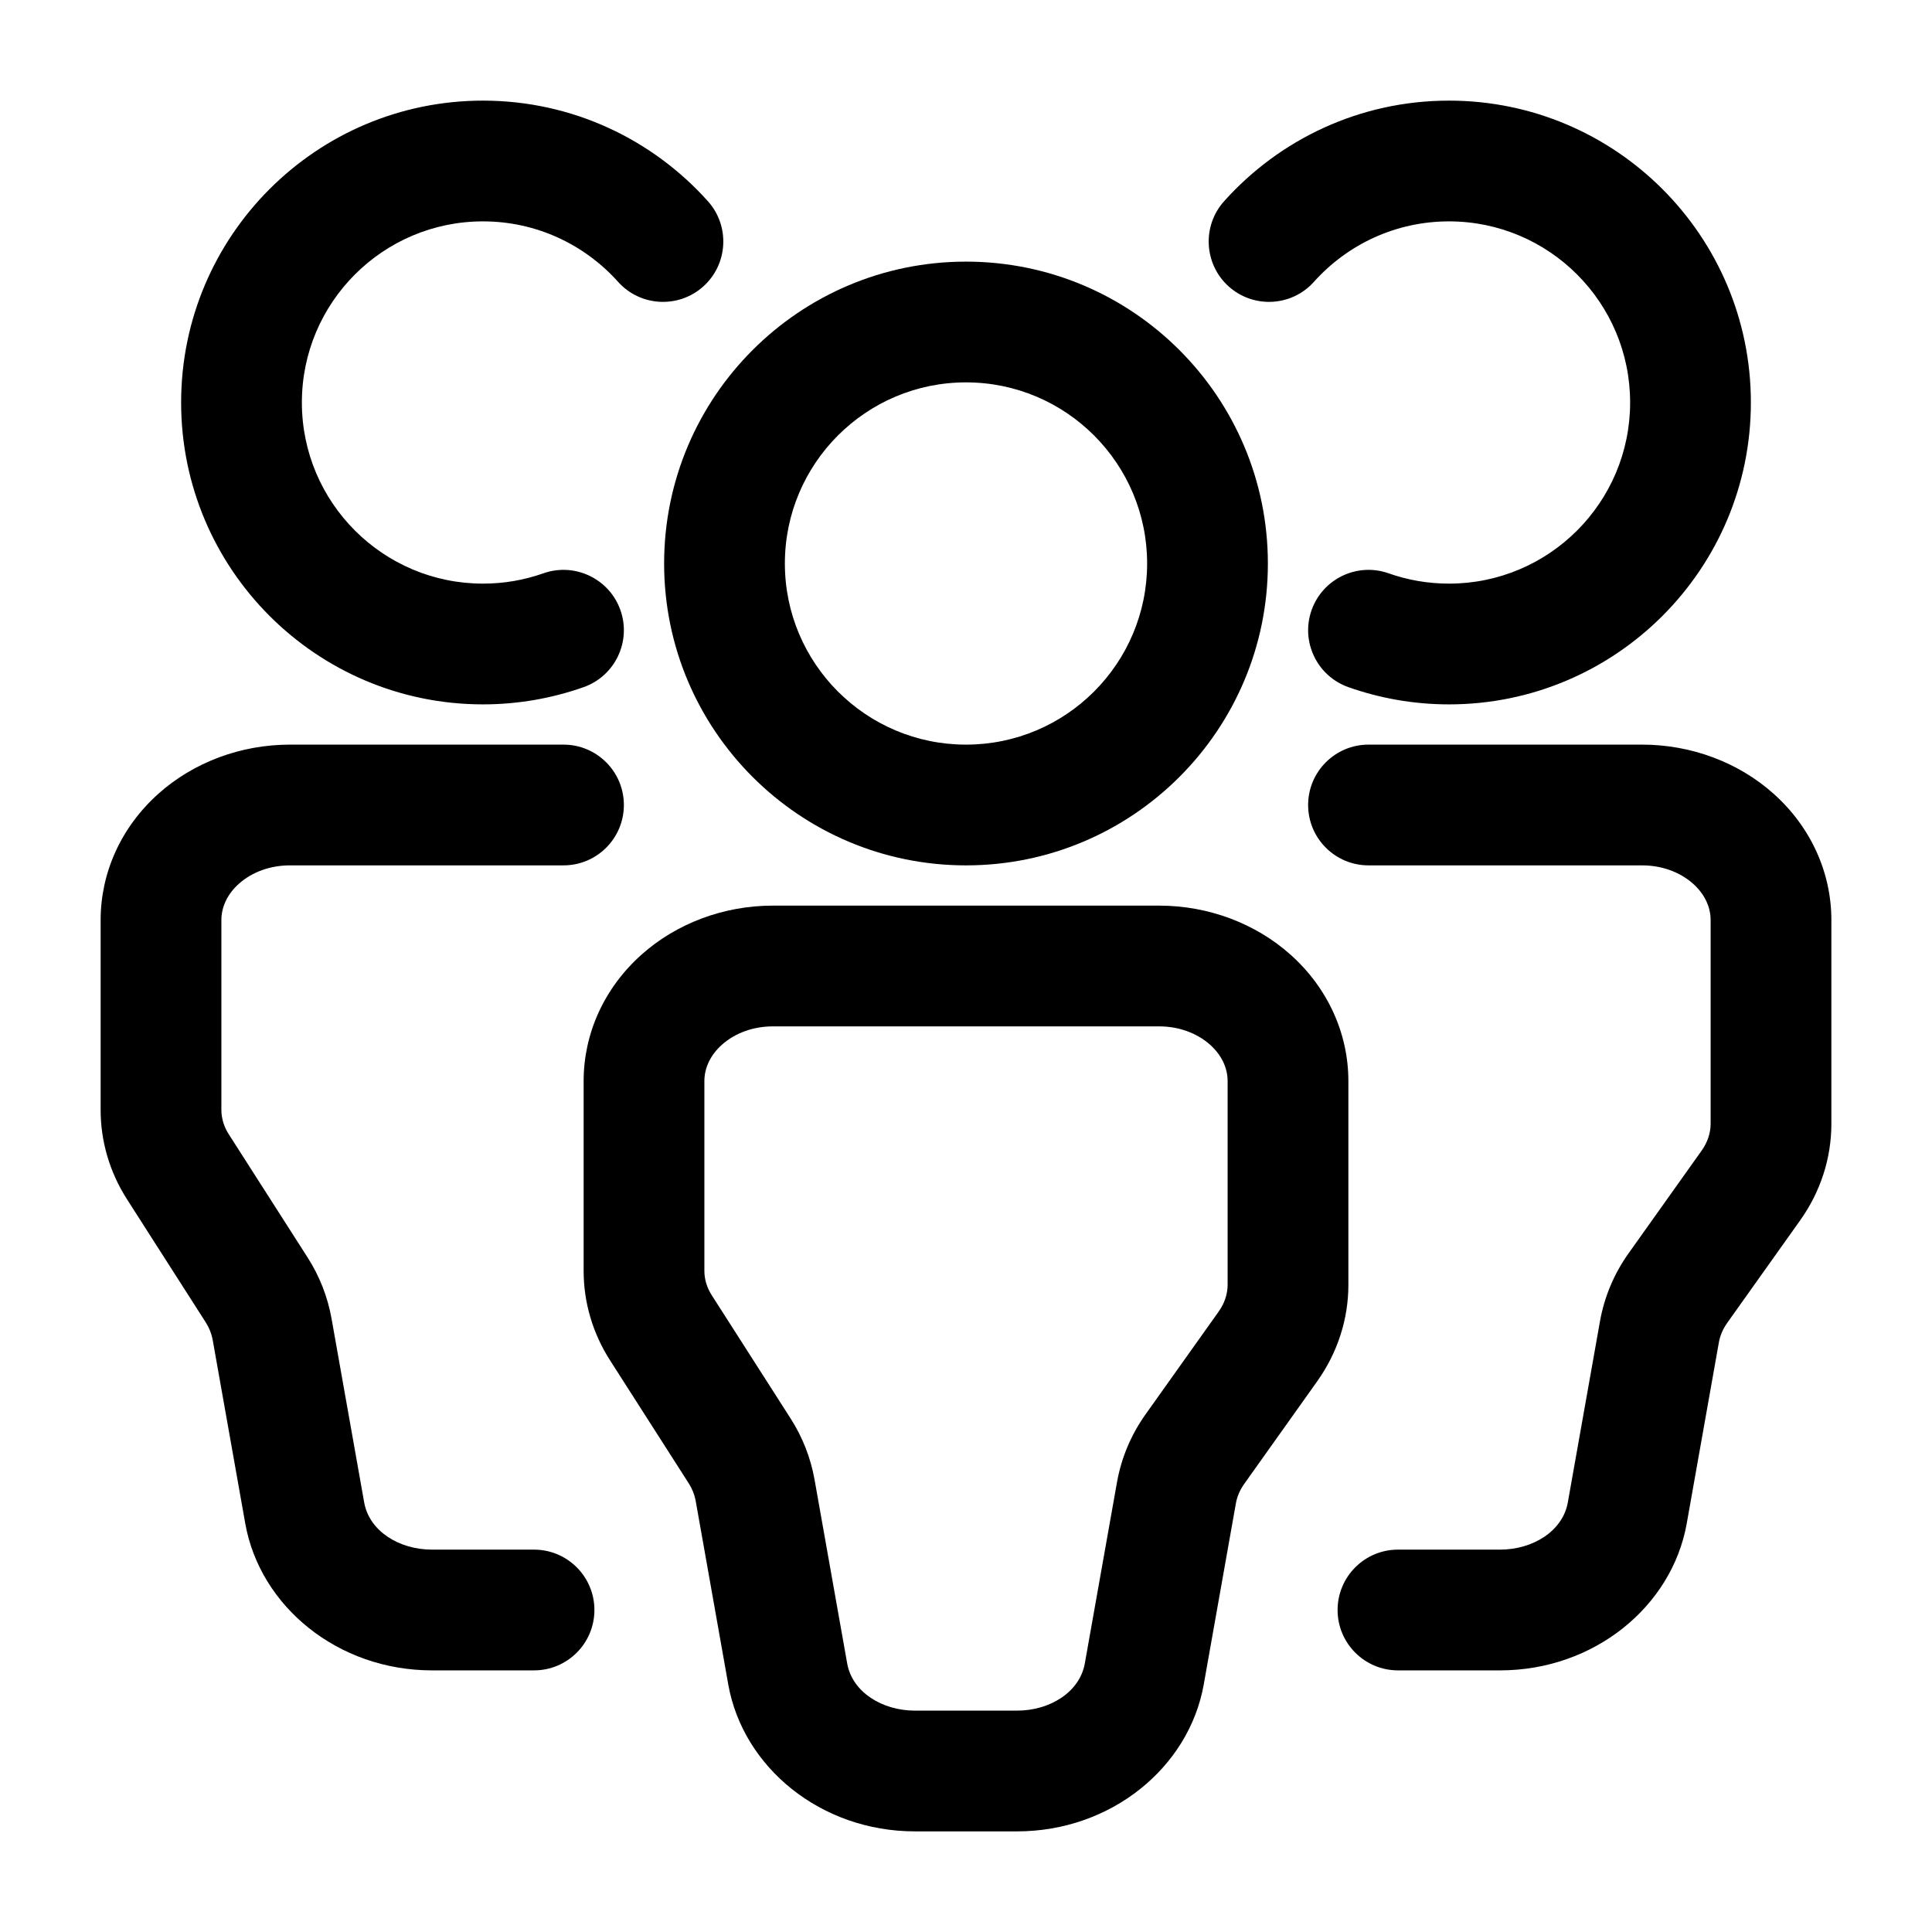
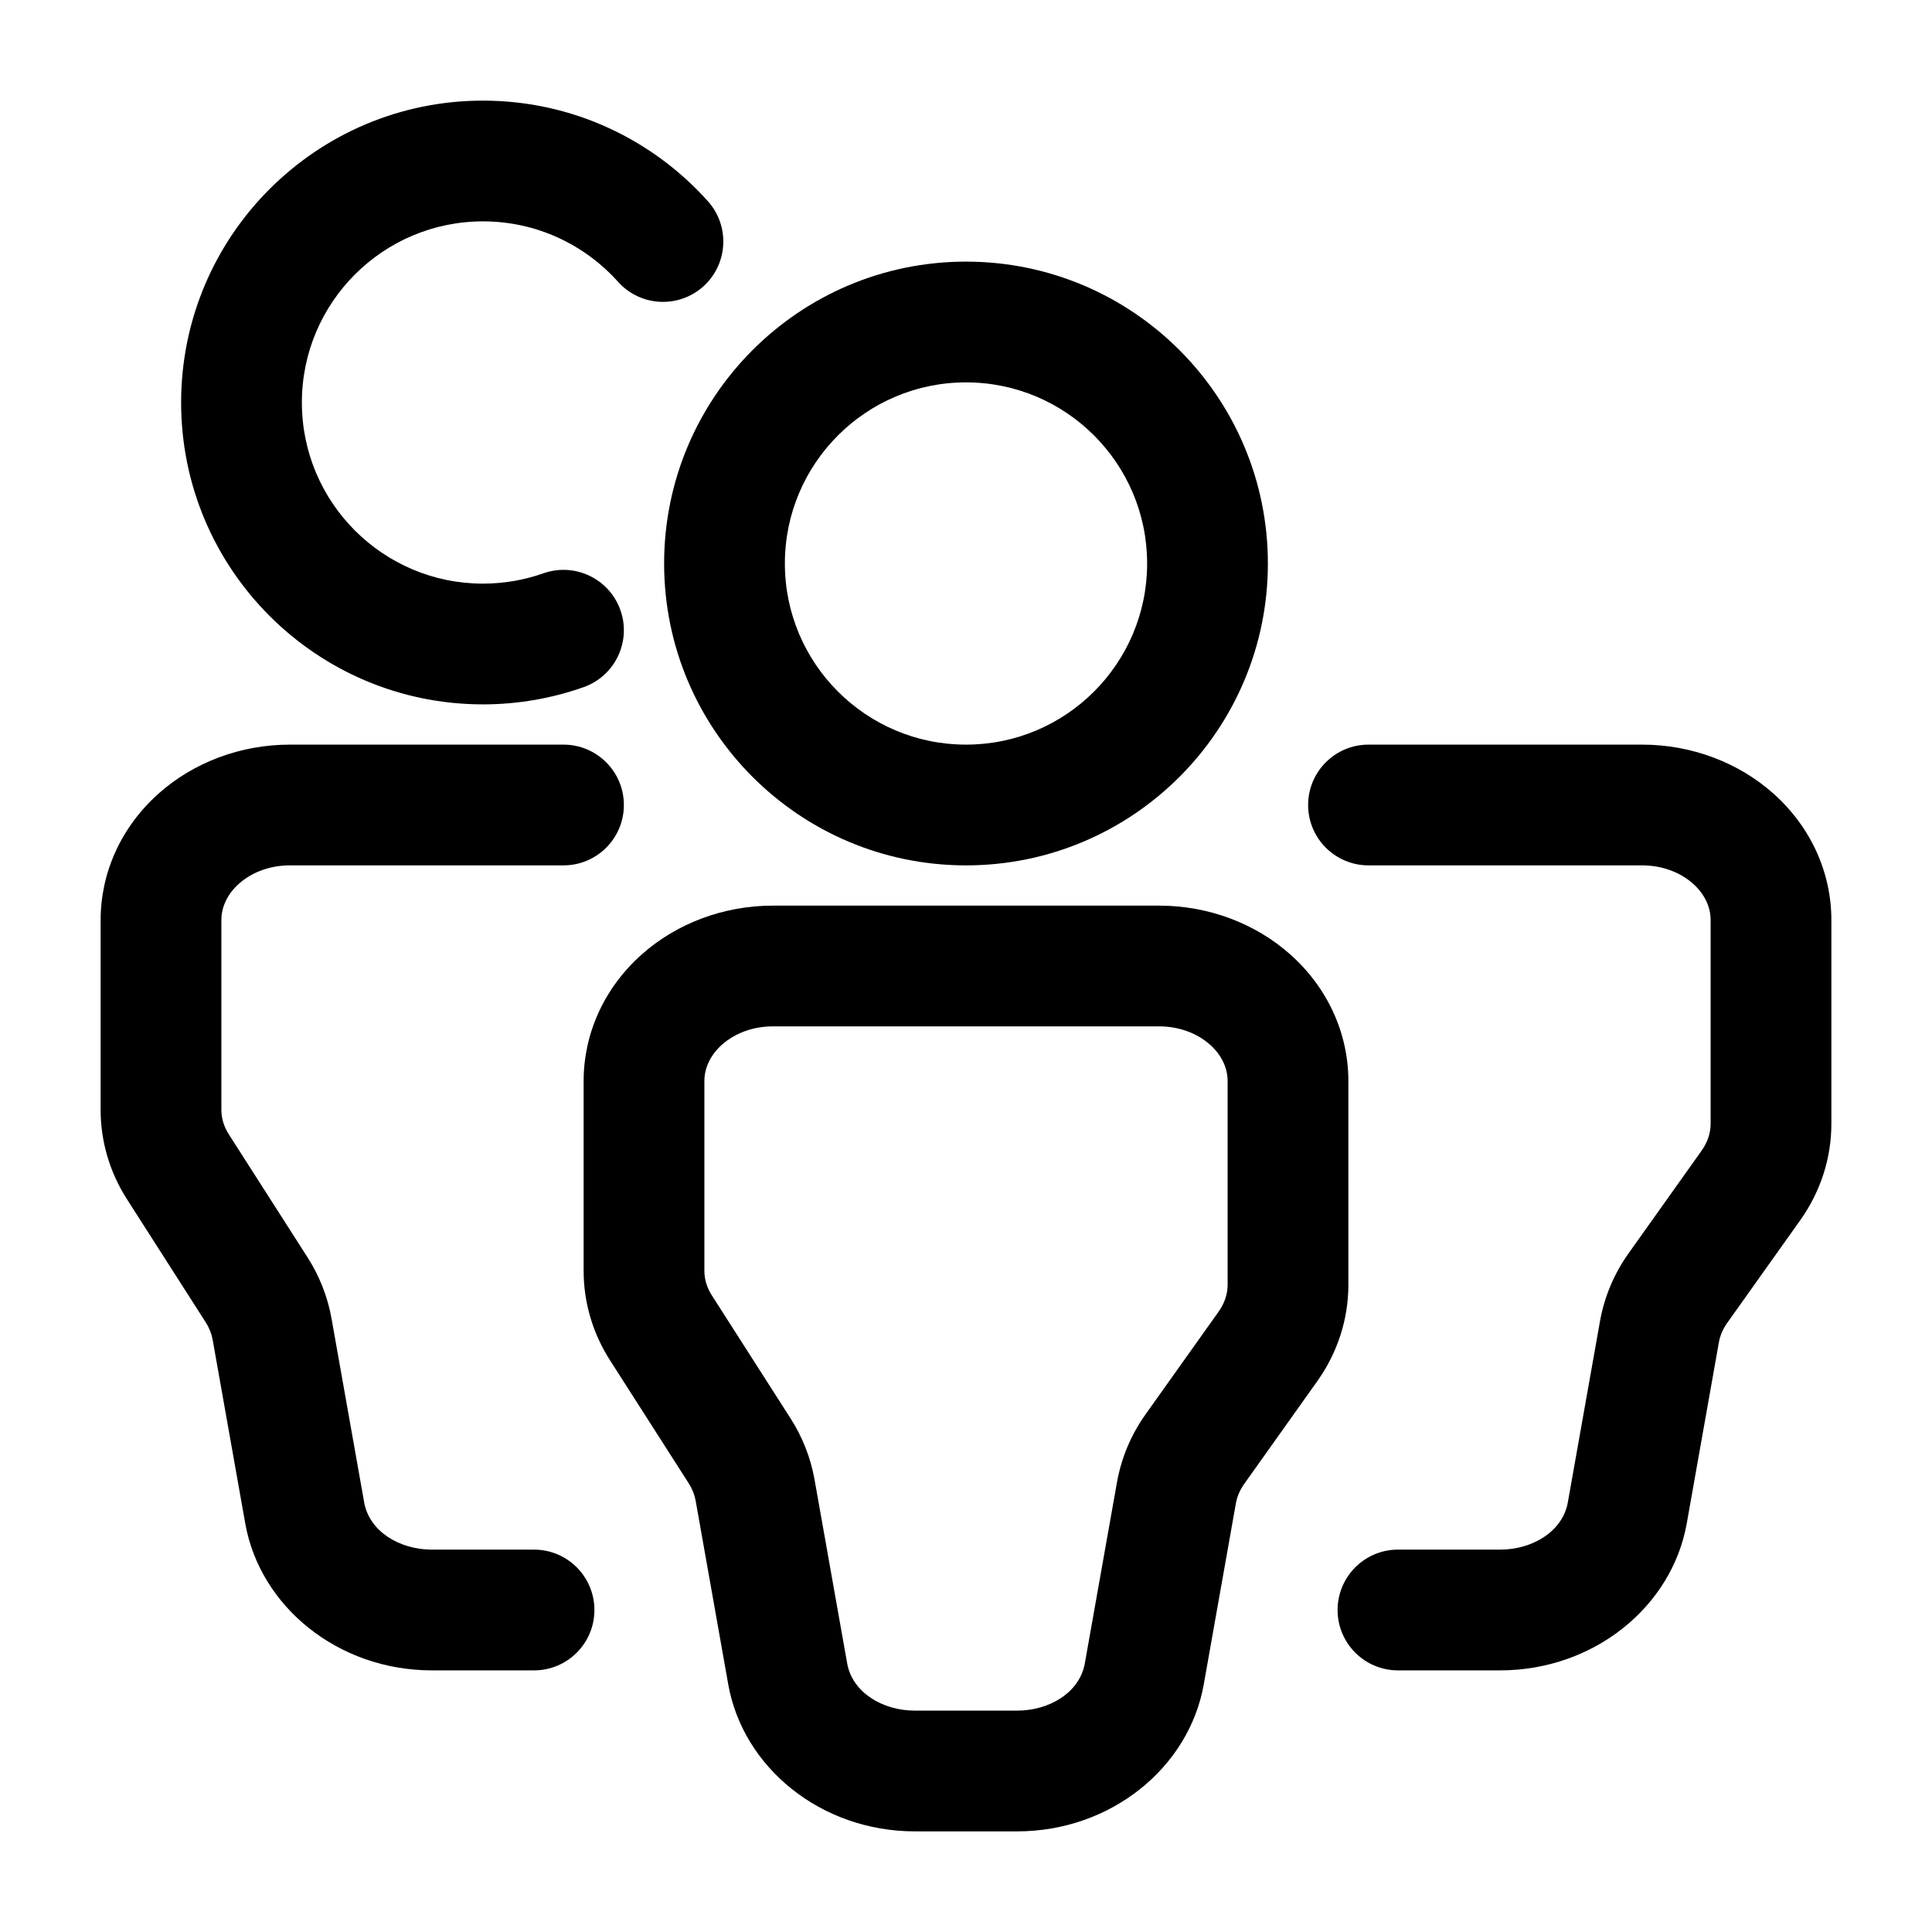
<svg xmlns="http://www.w3.org/2000/svg" clip-rule="evenodd" fill-rule="evenodd" height="512" stroke-linejoin="round" stroke-miterlimit="2" viewBox="0 0 24 24" width="512">
  <g id="Icon">
    <path d="m12 3.25c-2.07 0-3.75 1.68-3.75 3.75s1.68 3.75 3.75 3.75 3.75-1.68 3.75-3.75-1.68-3.75-3.75-3.75zm0 1.5c1.242 0 2.25 1.008 2.25 2.25s-1.008 2.25-2.25 2.25-2.25-1.008-2.25-2.25 1.008-2.25 2.25-2.25z" />
-     <path d="m16.323 3.5c.413-.46 1.011-.75 1.677-.75 1.242 0 2.25 1.008 2.25 2.25s-1.008 2.25-2.25 2.25c-.263 0-.515-.045-.75-.128-.39-.138-.819.067-.957.457s.067.819.457.957c.391.138.812.214 1.25.214 2.07 0 3.75-1.68 3.75-3.75s-1.68-3.75-3.75-3.75c-1.11 0-2.107.483-2.794 1.25-.276.308-.25.783.058 1.059.309.276.783.25 1.059-.059z" />
    <path d="m6.75 7.122c-.235.083-.487.128-.75.128-1.242 0-2.25-1.008-2.25-2.25s1.008-2.25 2.25-2.25c.666 0 1.264.29 1.677.75.276.309.75.335 1.059.059.308-.276.334-.751.058-1.059-.687-.767-1.684-1.25-2.794-1.25-2.07 0-3.75 1.68-3.75 3.75s1.68 3.75 3.75 3.75c.438 0 .859-.076 1.25-.214.39-.138.595-.567.457-.957s-.567-.595-.957-.457z" />
    <path d="m16.75 13.429c0-.588-.254-1.155-.719-1.57-.433-.387-1.019-.609-1.631-.609-1.394 0-3.406 0-4.8 0-.612 0-1.198.222-1.631.609-.465.415-.719.982-.719 1.57v2.358c0 .39.112.775.329 1.113l.977 1.527c.042.066.071.138.085.212 0 0 .406 2.288.406 2.288.184 1.03 1.151 1.823 2.319 1.823h1.268c1.168 0 2.135-.793 2.319-1.823 0 0 .4-2.254.4-2.254.015-.085.051-.165.102-.238 0 0 .907-1.275.907-1.275.255-.358.388-.775.388-1.2zm-1.5 0v2.531c0 .117-.04.232-.11.331l-.907 1.275c-.183.256-.303.544-.357.845l-.4 2.253c-.064.358-.436.586-.842.586h-1.268c-.406 0-.778-.228-.842-.586l-.406-2.287c-.048-.267-.148-.524-.298-.758l-.977-1.527c-.06-.093-.093-.198-.093-.305v-2.358c0-.171.083-.331.218-.451.167-.149.396-.228.632-.228h4.8c.236 0 .465.079.632.228.135.12.218.28.218.451z" />
    <path d="m17.366 20.75h1.268c1.168 0 2.135-.793 2.319-1.823 0 0 .4-2.254.4-2.254.015-.085.051-.165.102-.238 0 0 .907-1.275.907-1.275.255-.358.388-.775.388-1.2 0-.577 0-1.648 0-2.531 0-.588-.254-1.155-.719-1.57-.433-.387-1.019-.609-1.631-.609-.973 0-2.246 0-3.4 0-.414 0-.75.336-.75.75s.336.75.75.75h3.4c.236 0 .465.079.632.228.135.12.218.28.218.451v2.531c0 .117-.04.232-.11.331l-.907 1.275c-.183.256-.303.544-.357.845l-.4 2.253c-.064.358-.436.586-.842.586h-1.268c-.414 0-.75.336-.75.75s.336.75.75.75z" />
    <path d="m7 9.25c-1.154 0-2.427 0-3.4 0-.612 0-1.198.222-1.631.609-.465.415-.719.982-.719 1.57v2.358c0 .39.112.775.329 1.113l.977 1.527c.042.066.071.138.085.212 0 0 .406 2.288.406 2.288.184 1.03 1.151 1.823 2.319 1.823h1.268c.414 0 .75-.336.75-.75s-.336-.75-.75-.75h-1.268c-.406 0-.778-.228-.842-.586l-.406-2.287c-.048-.267-.148-.524-.298-.758l-.977-1.527c-.06-.093-.093-.198-.093-.305v-2.358c0-.171.083-.331.218-.451.167-.149.396-.228.632-.228h3.4c.414 0 .75-.336.75-.75s-.336-.75-.75-.75z" />
  </g>
</svg>